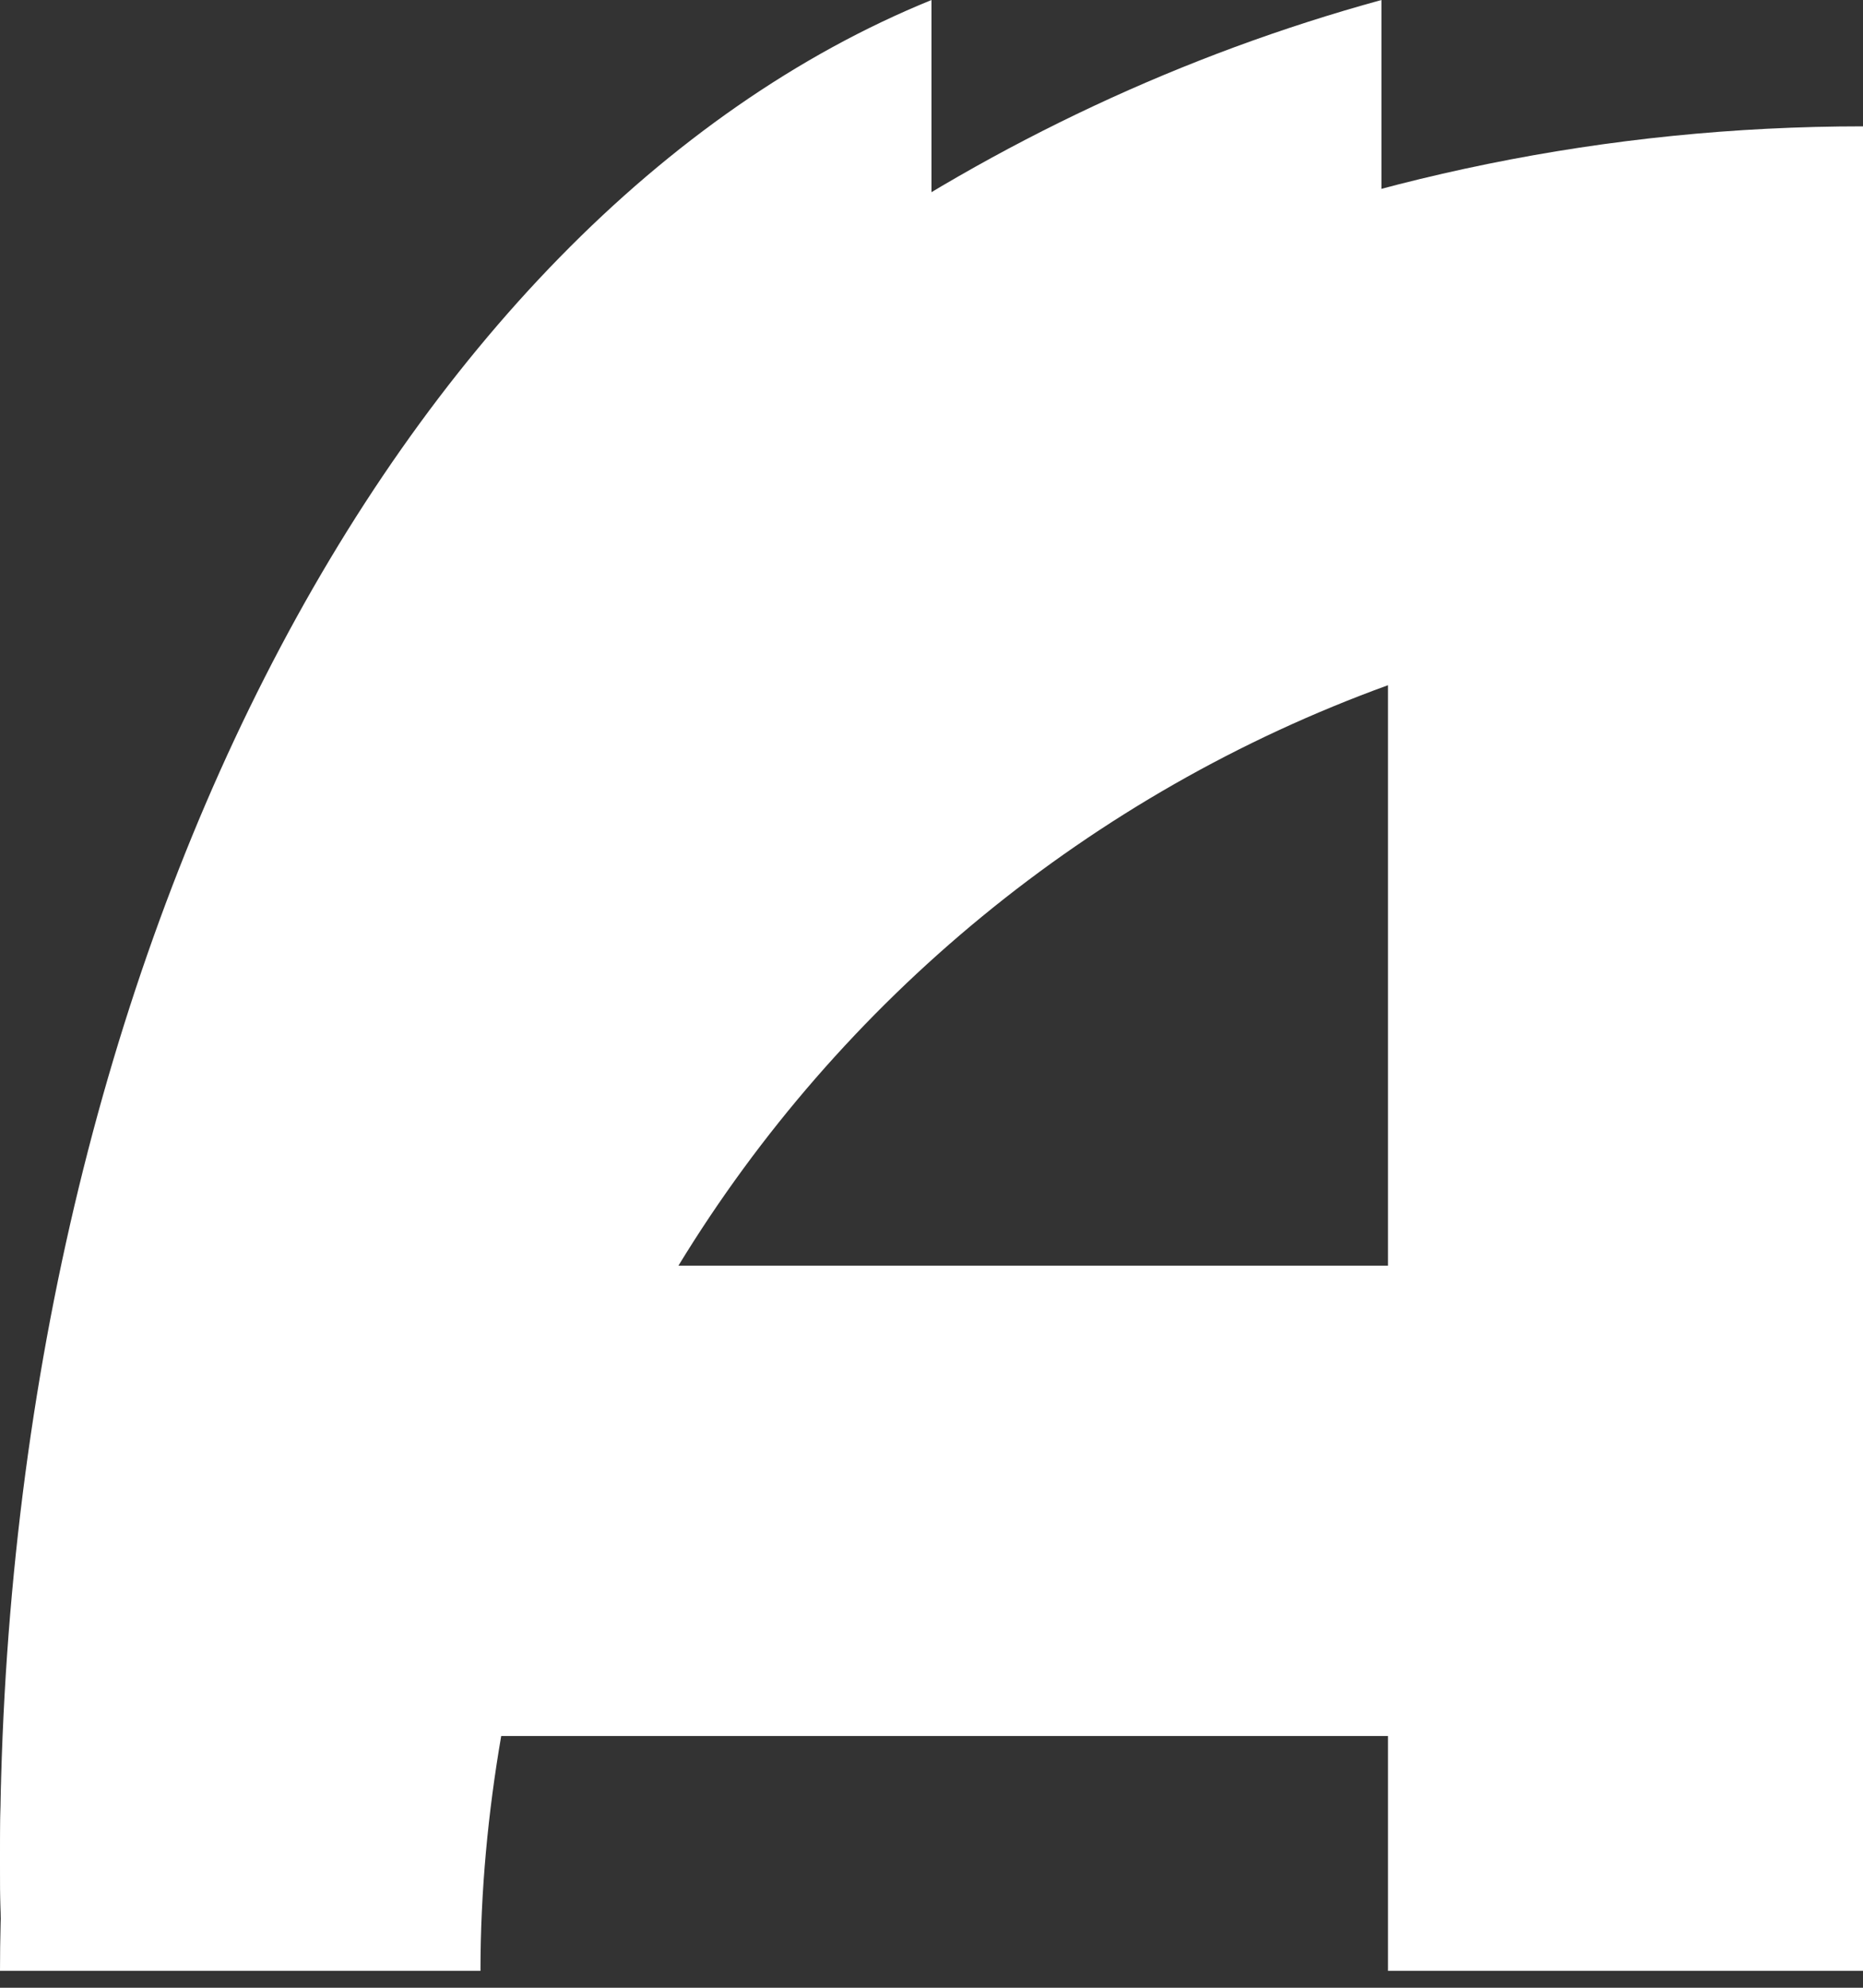
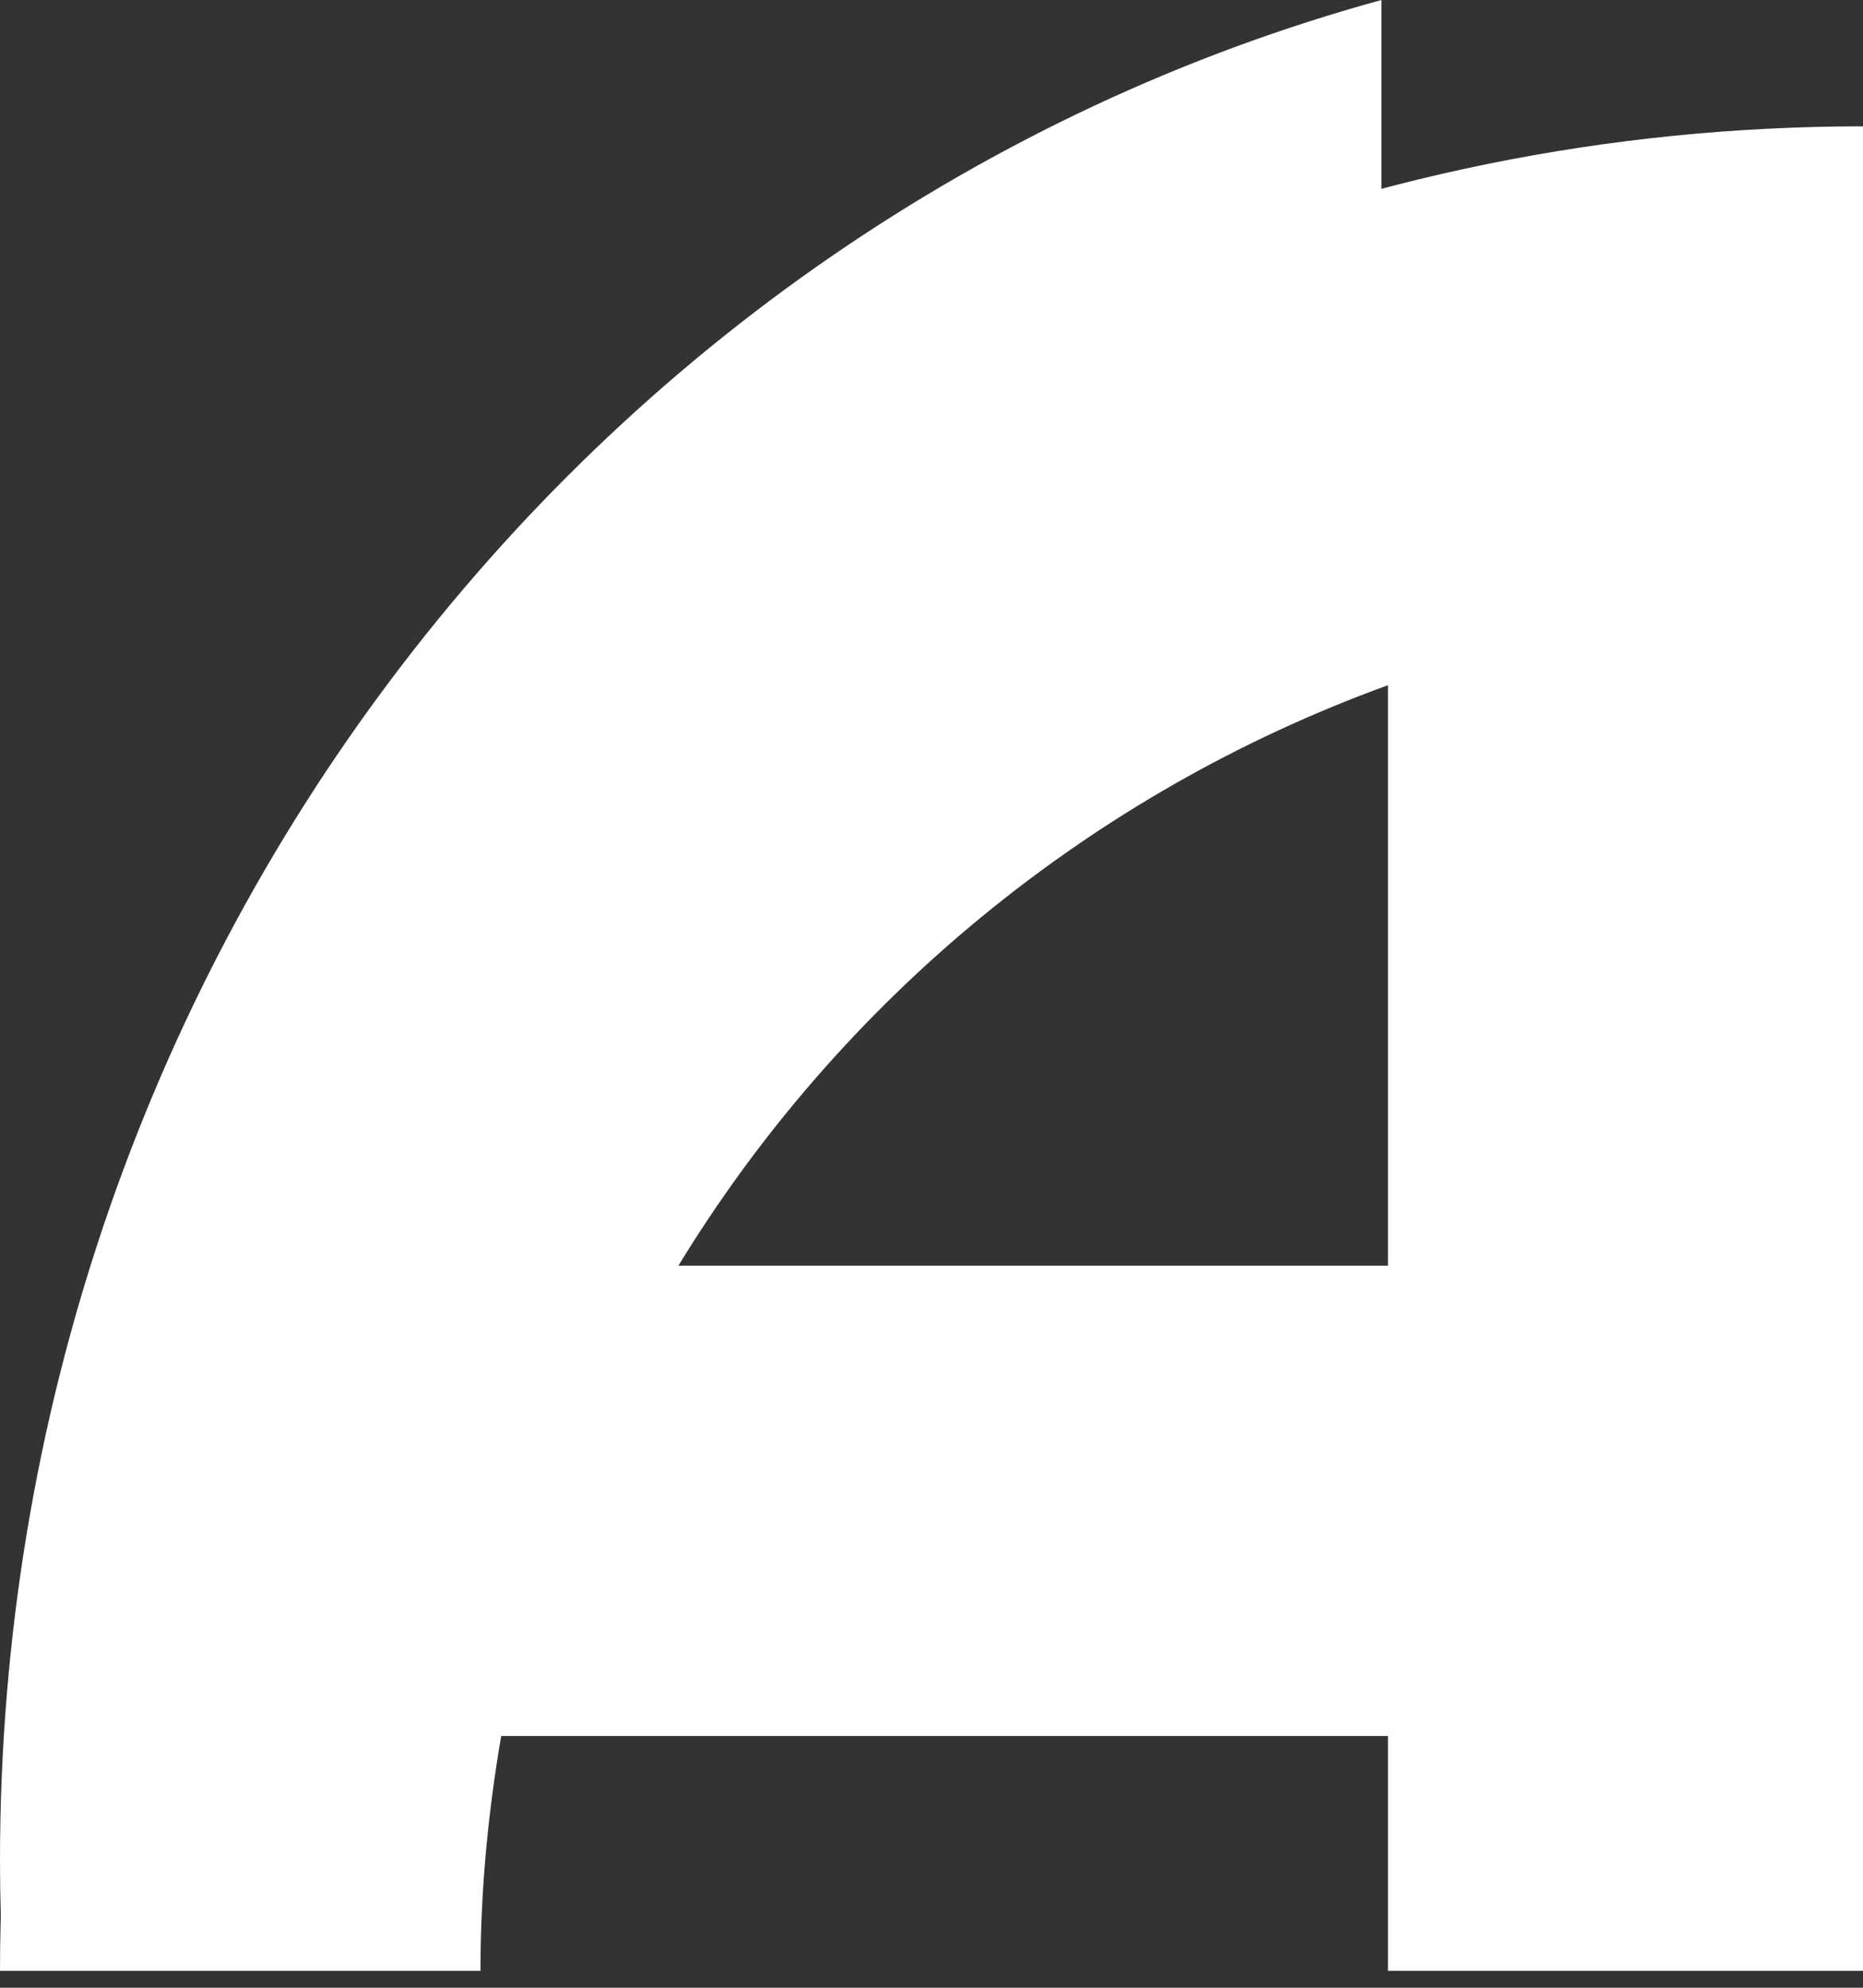
<svg xmlns="http://www.w3.org/2000/svg" width="30" height="32" viewBox="0 0 30 32" fill="none">
  <rect x="0" y="0" width="30" height="32" fill="#333333" stroke="none" />
-   <path d="M2.055 31.728C2.055 19.828 7.509 9.779 15 6.528V0C6.367 3.512 0 15.586 0 29.955C0 30.555 0.018 31.146 0.035 31.728H2.055Z" fill="white" />
  <path d="M3.056 31.728C3.056 19.828 11.145 9.779 22.245 6.528V0C9.441 3.512 0 15.586 0 29.955C0 30.555 0.018 31.146 0.053 31.728H3.056Z" fill="white" />
  <path d="M0 31.728H7.737C7.737 30.442 7.86 29.172 8.071 27.947H22.351V31.728H30V2.034C13.454 2.034 0 15.36 0 31.728ZM22.351 20.375H10.925C13.533 16.099 17.556 12.77 22.351 11.031V20.375Z" fill="white" />
</svg>